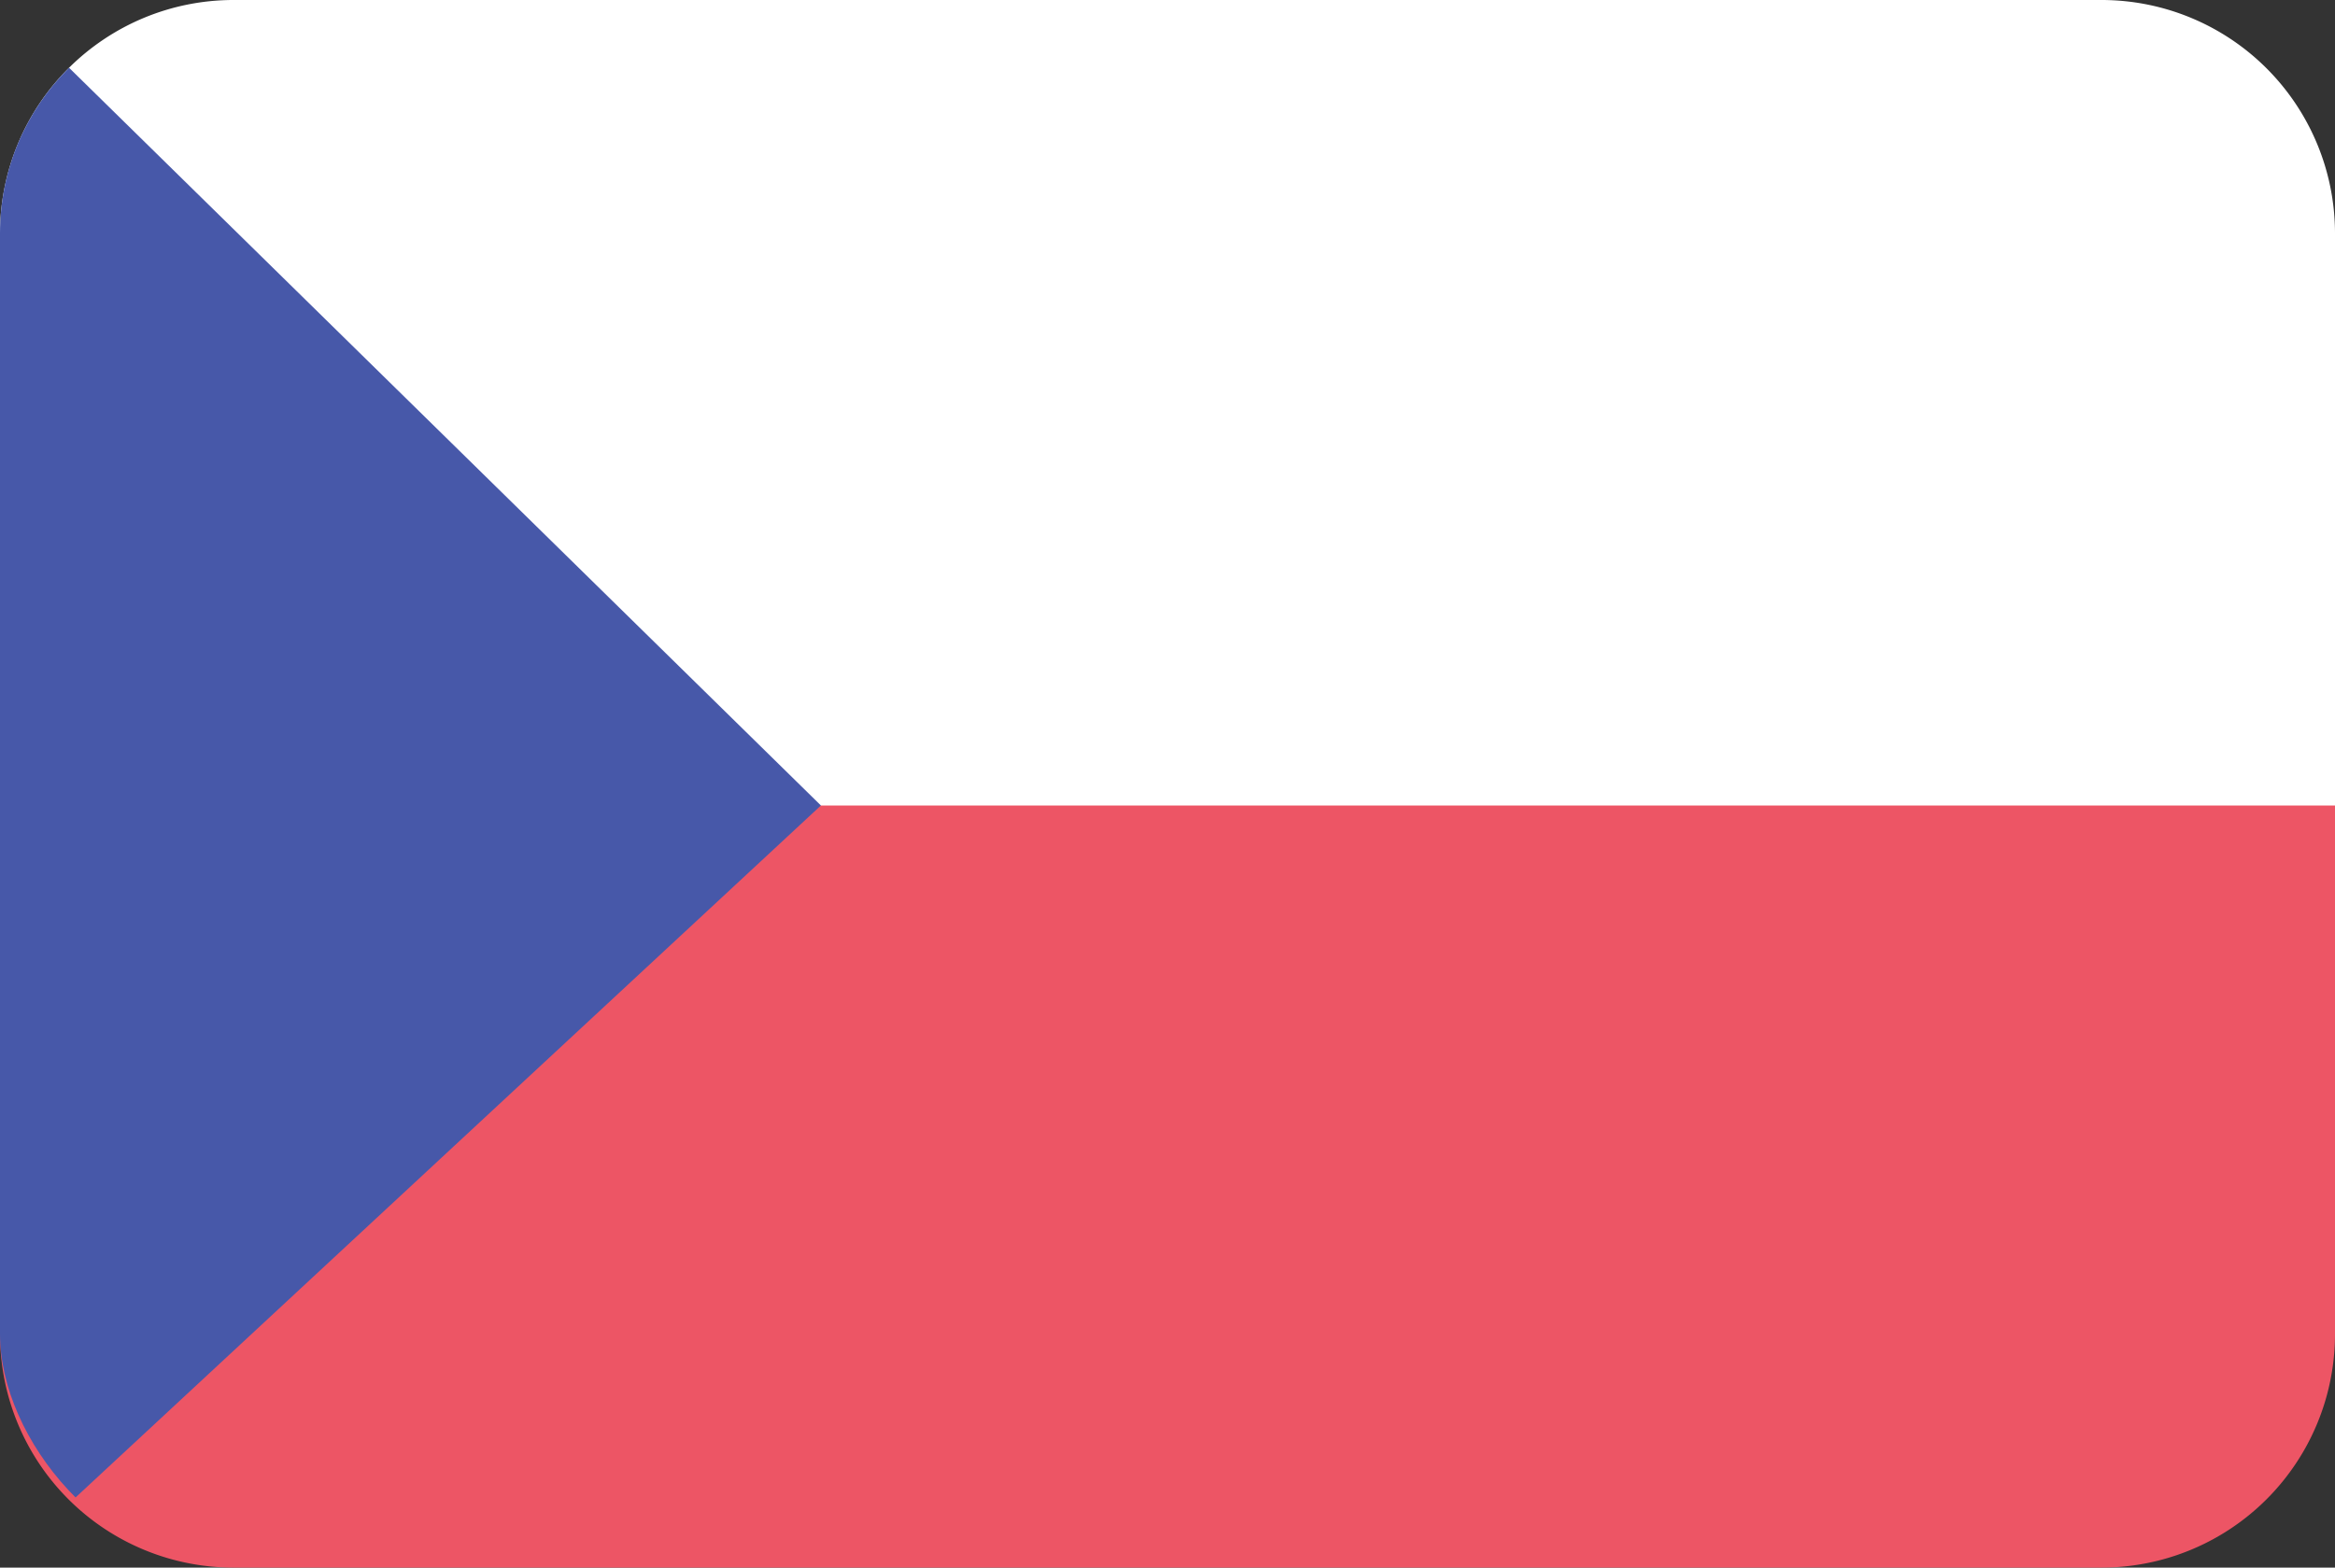
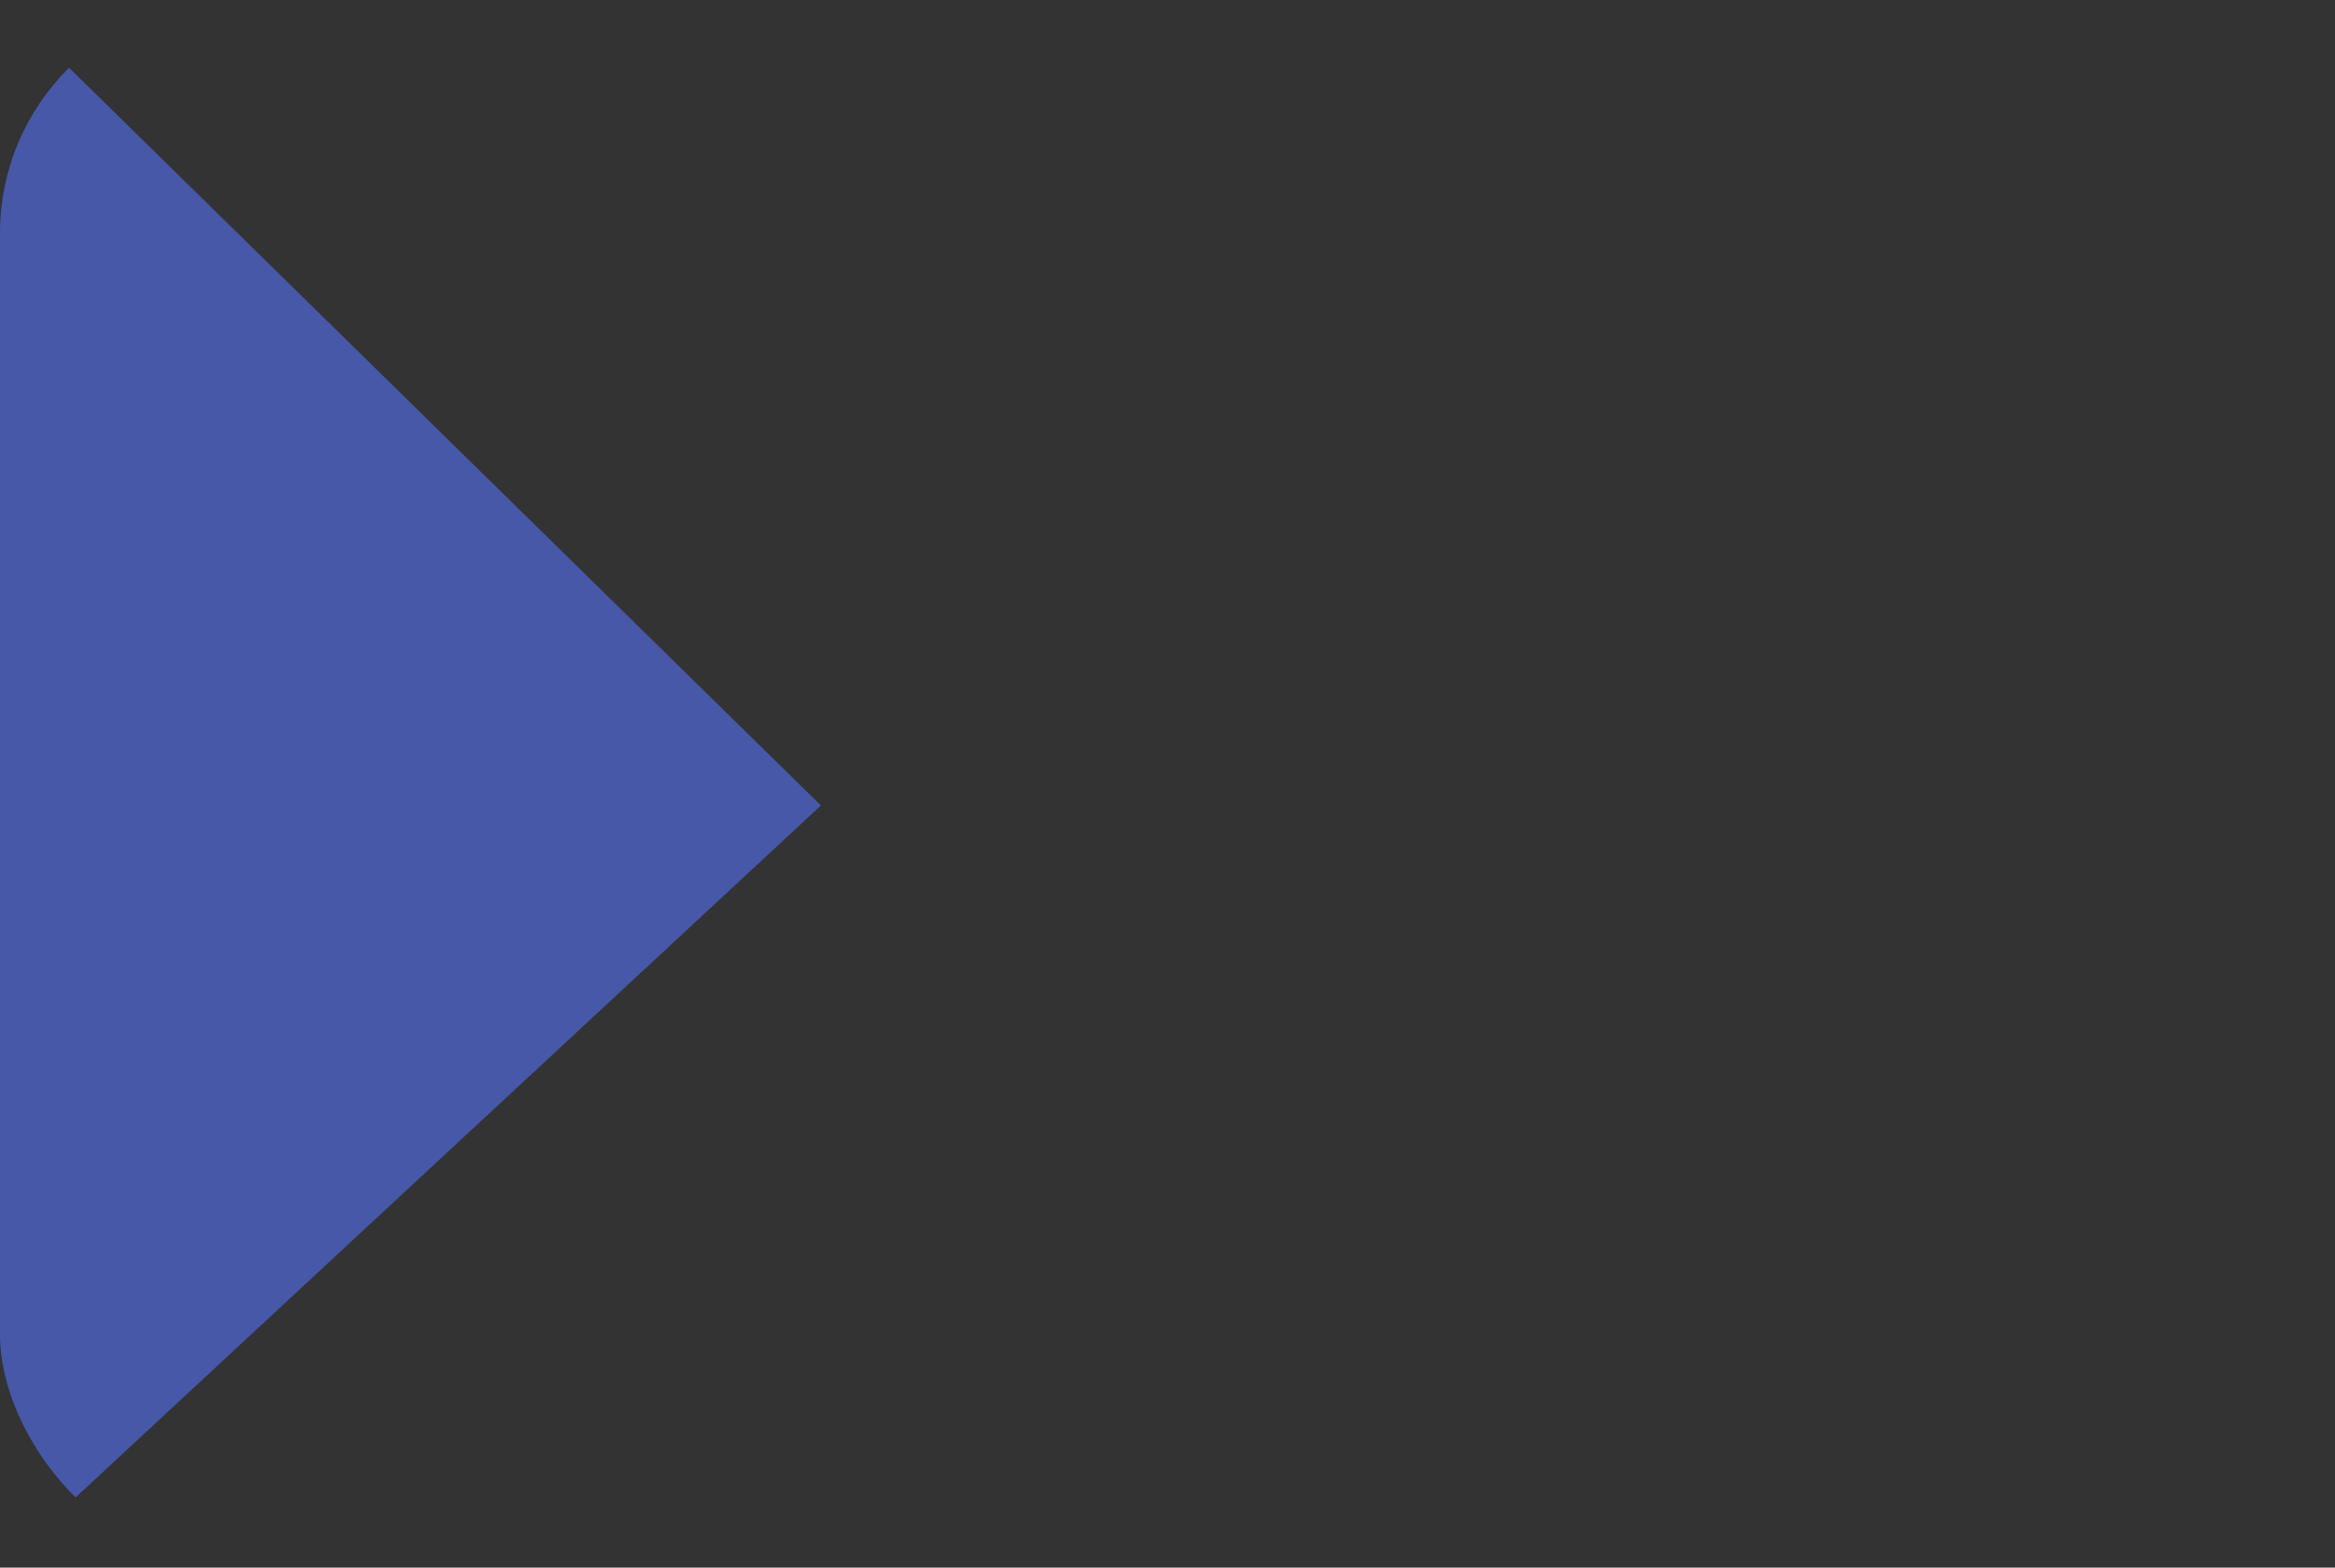
<svg xmlns="http://www.w3.org/2000/svg" viewBox="0 0 70 47" fill="none">
  <rect x="0" y="0" width="70" height="47" fill="#333333" stroke="none" />
  <defs>
    <clipPath id="a">
      <rect width="70" height="47" rx="7" />
    </clipPath>
  </defs>
-   <path d="M7 0h56a7 7 0 0 1 7 7v19.5H0V7a7 7 0 0 1 7-7Z" fill="#fff" />
-   <path d="M0 24.15h70V40a7 7 0 0 1-7 7H7a7 7 0 0 1-7-7V24.15Z" fill="#ed5565" />
  <g clip-path="url(#a)">
    <path fill="#4758a9" d="M24.61 24.15 0 0v47l24.61-22.85z" />
  </g>
</svg>